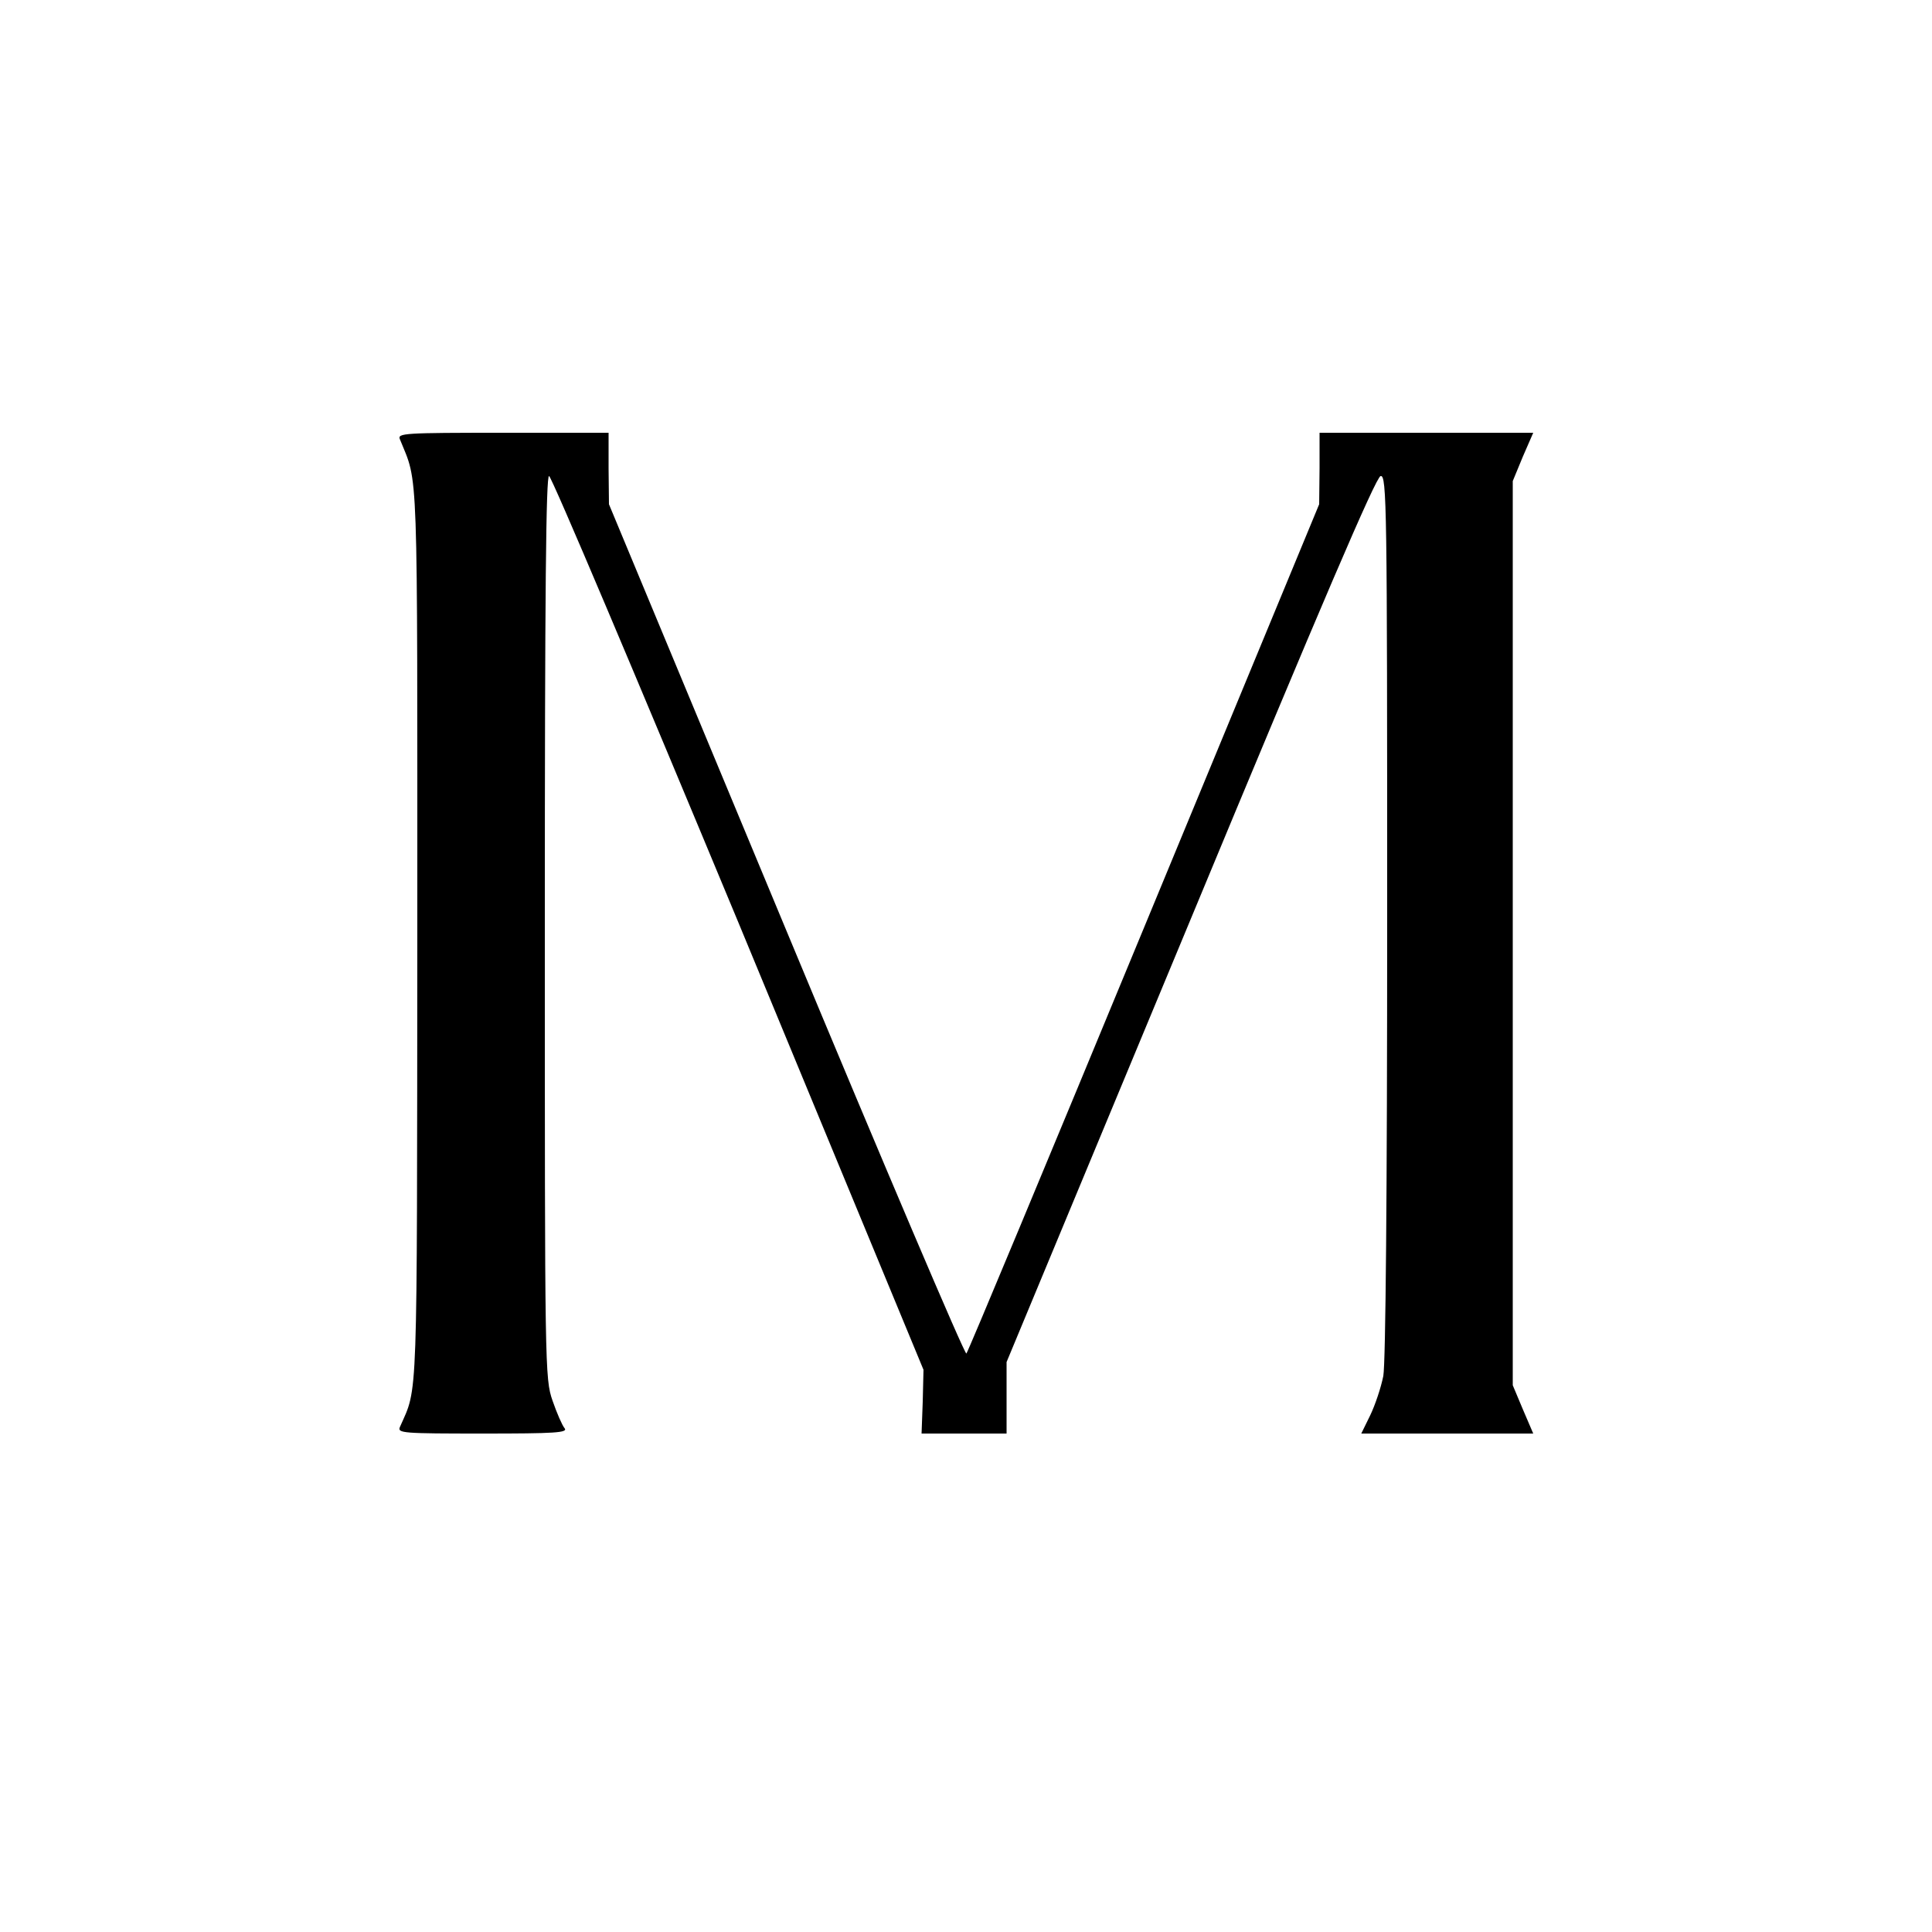
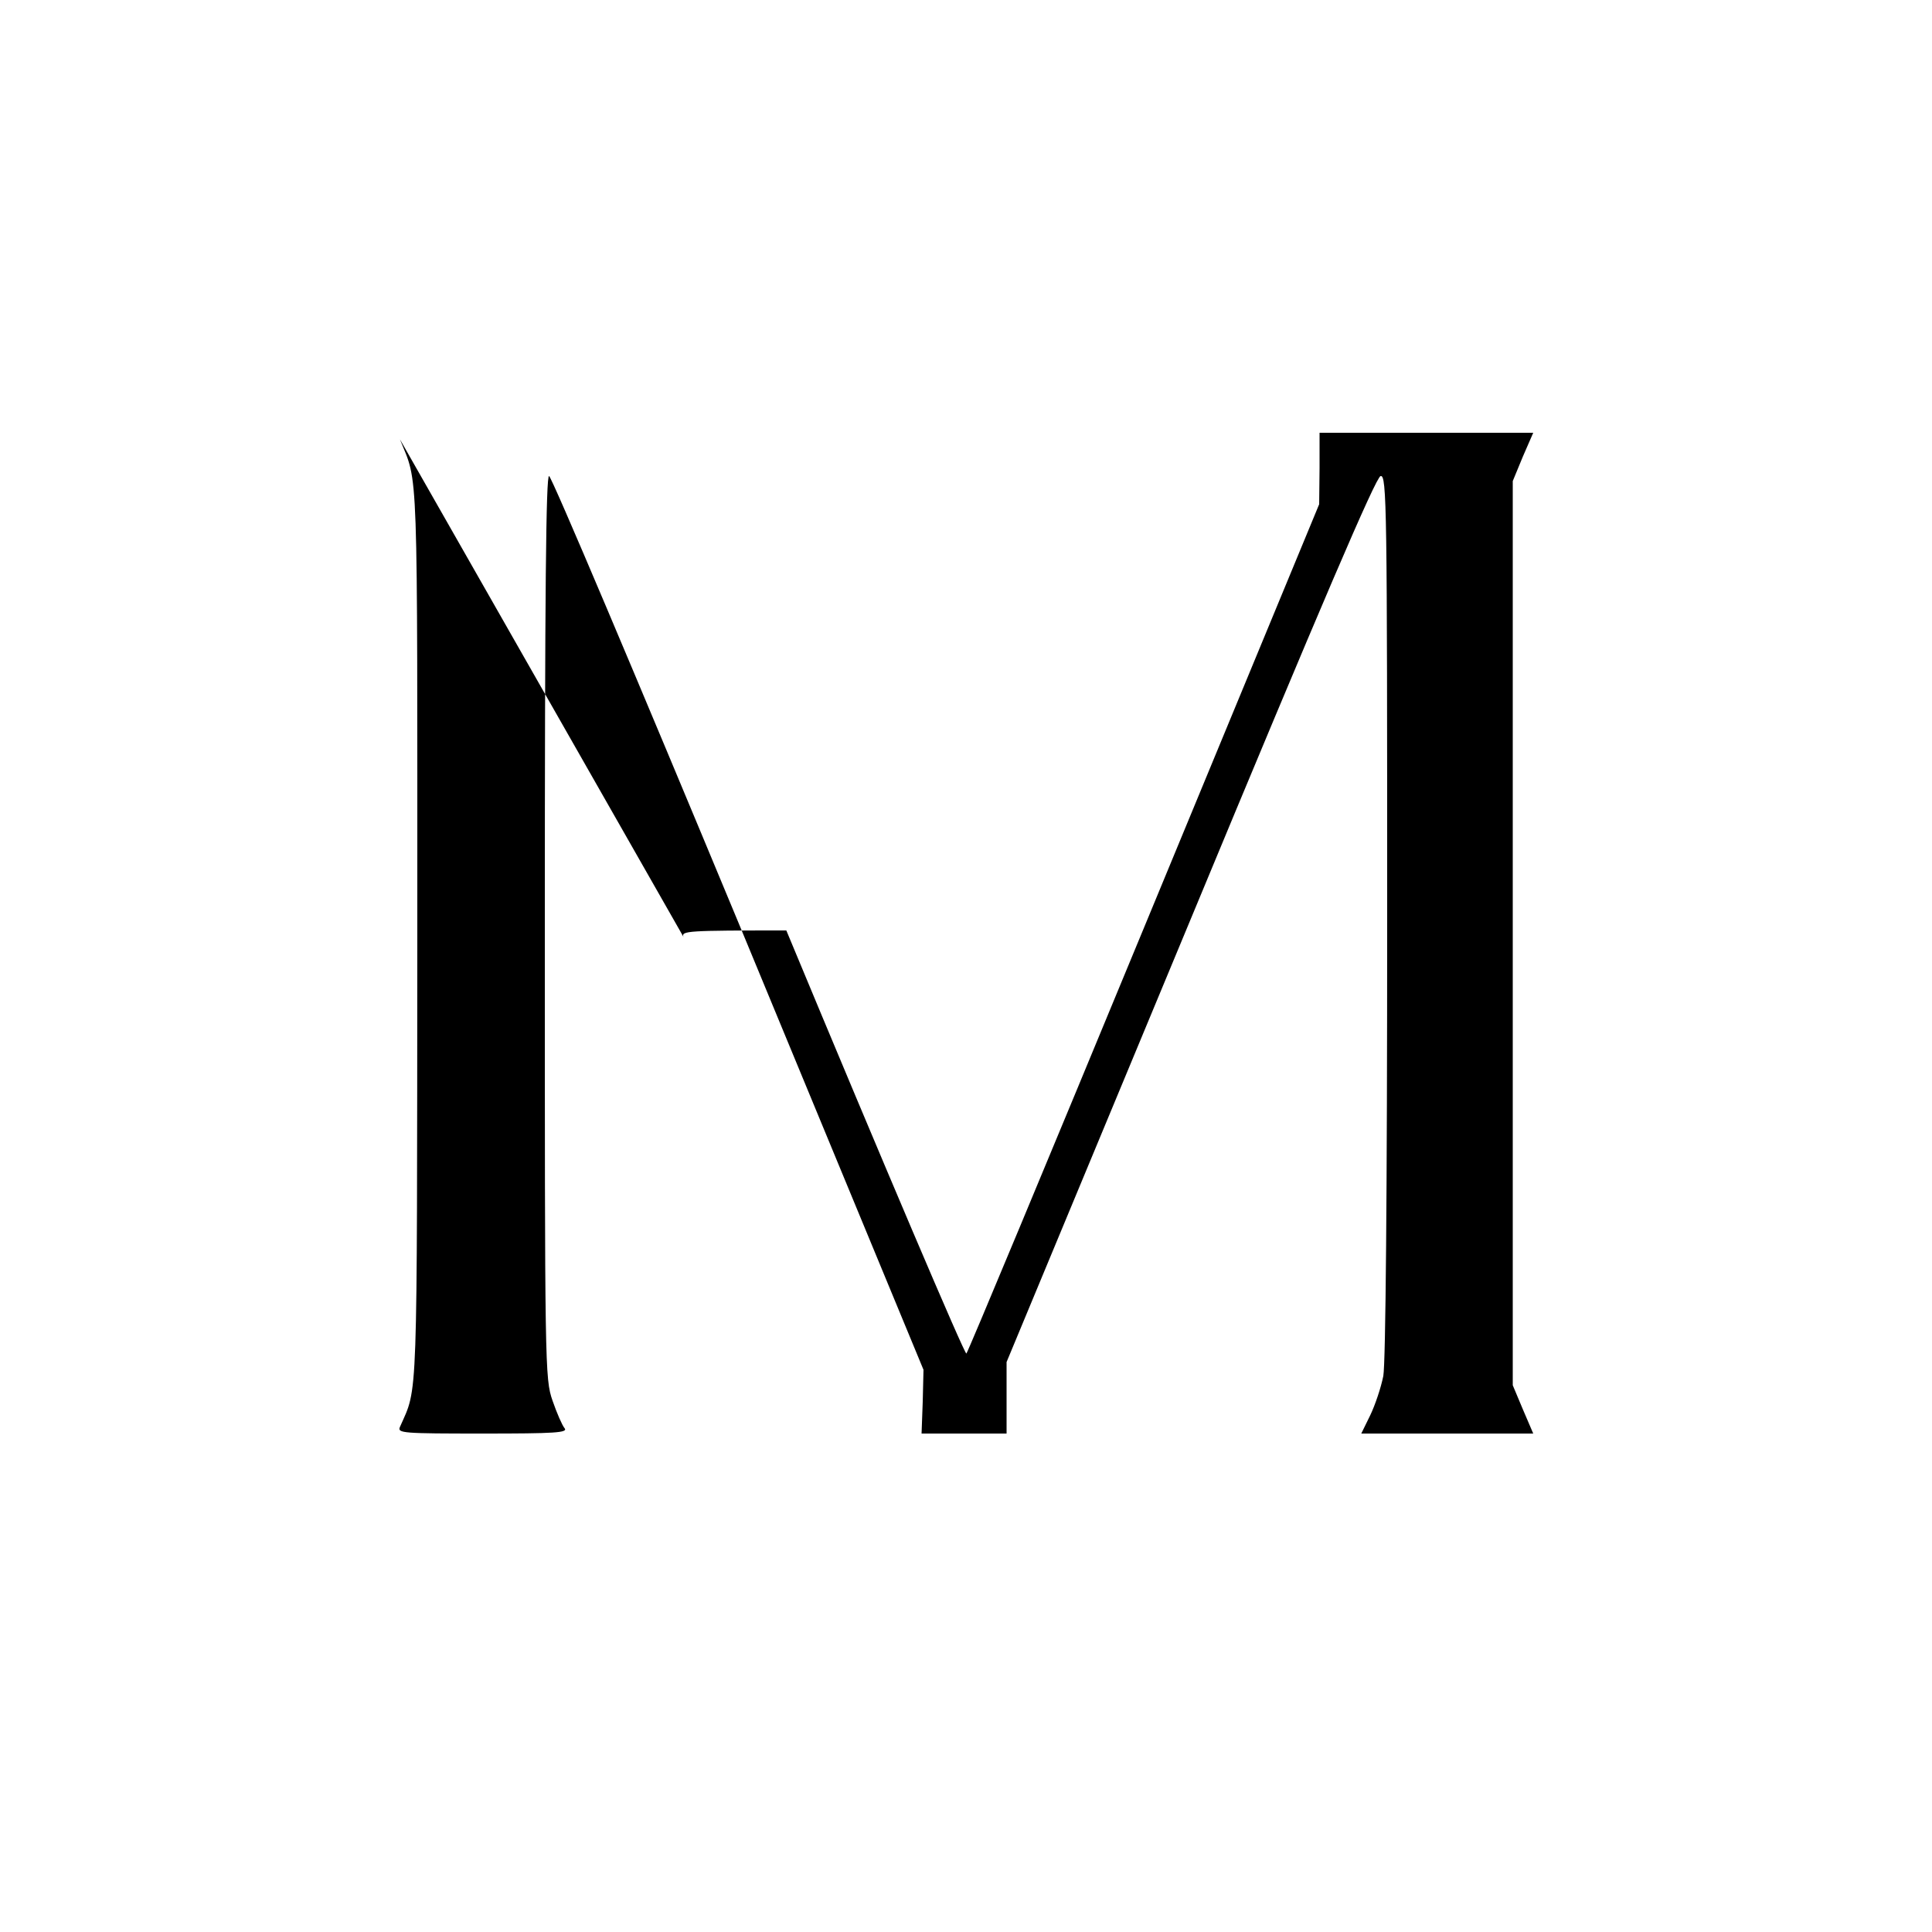
<svg xmlns="http://www.w3.org/2000/svg" version="1.0" width="500pt" height="500pt" viewBox="0 0 500 500" preserveAspectRatio="xMidYMid meet">
  <g transform="translate(0,500) scale(0.1,-0.1)" fill="#000000" stroke="none">
-     <path d="M1035 3863 c48 -119 45 -36 45 -1282 -1 -1239 2 -1167 -45 -1274 -7 -16 7 -17 215 -17 186 0 221 2 211 14 -6 7 -20 39 -31 71 -20 57 -20 85 -20 1227 0 869 3 1169 11 1166 7 -2 227 -523 491 -1158 l478 -1155 -2 -83 -3 -82 110 0 110 0 0 92 0 93 476 1145 c339 817 480 1146 492 1148 16 3 17 -75 17 -1136 0 -725 -4 -1159 -10 -1193 -6 -30 -21 -75 -34 -102 l-23 -47 222 0 223 0 -27 63 -26 62 0 1170 0 1170 26 63 27 62 -277 0 -276 0 0 -92 -1 -93 -453 -1095 c-249 -602 -456 -1099 -460 -1103 -4 -4 -214 489 -466 1095 l-459 1103 -1 93 0 92 -274 0 c-256 0 -273 -1 -266 -17z" />
+     <path d="M1035 3863 c48 -119 45 -36 45 -1282 -1 -1239 2 -1167 -45 -1274 -7 -16 7 -17 215 -17 186 0 221 2 211 14 -6 7 -20 39 -31 71 -20 57 -20 85 -20 1227 0 869 3 1169 11 1166 7 -2 227 -523 491 -1158 l478 -1155 -2 -83 -3 -82 110 0 110 0 0 92 0 93 476 1145 c339 817 480 1146 492 1148 16 3 17 -75 17 -1136 0 -725 -4 -1159 -10 -1193 -6 -30 -21 -75 -34 -102 l-23 -47 222 0 223 0 -27 63 -26 62 0 1170 0 1170 26 63 27 62 -277 0 -276 0 0 -92 -1 -93 -453 -1095 c-249 -602 -456 -1099 -460 -1103 -4 -4 -214 489 -466 1095 c-256 0 -273 -1 -266 -17z" />
  </g>
</svg>